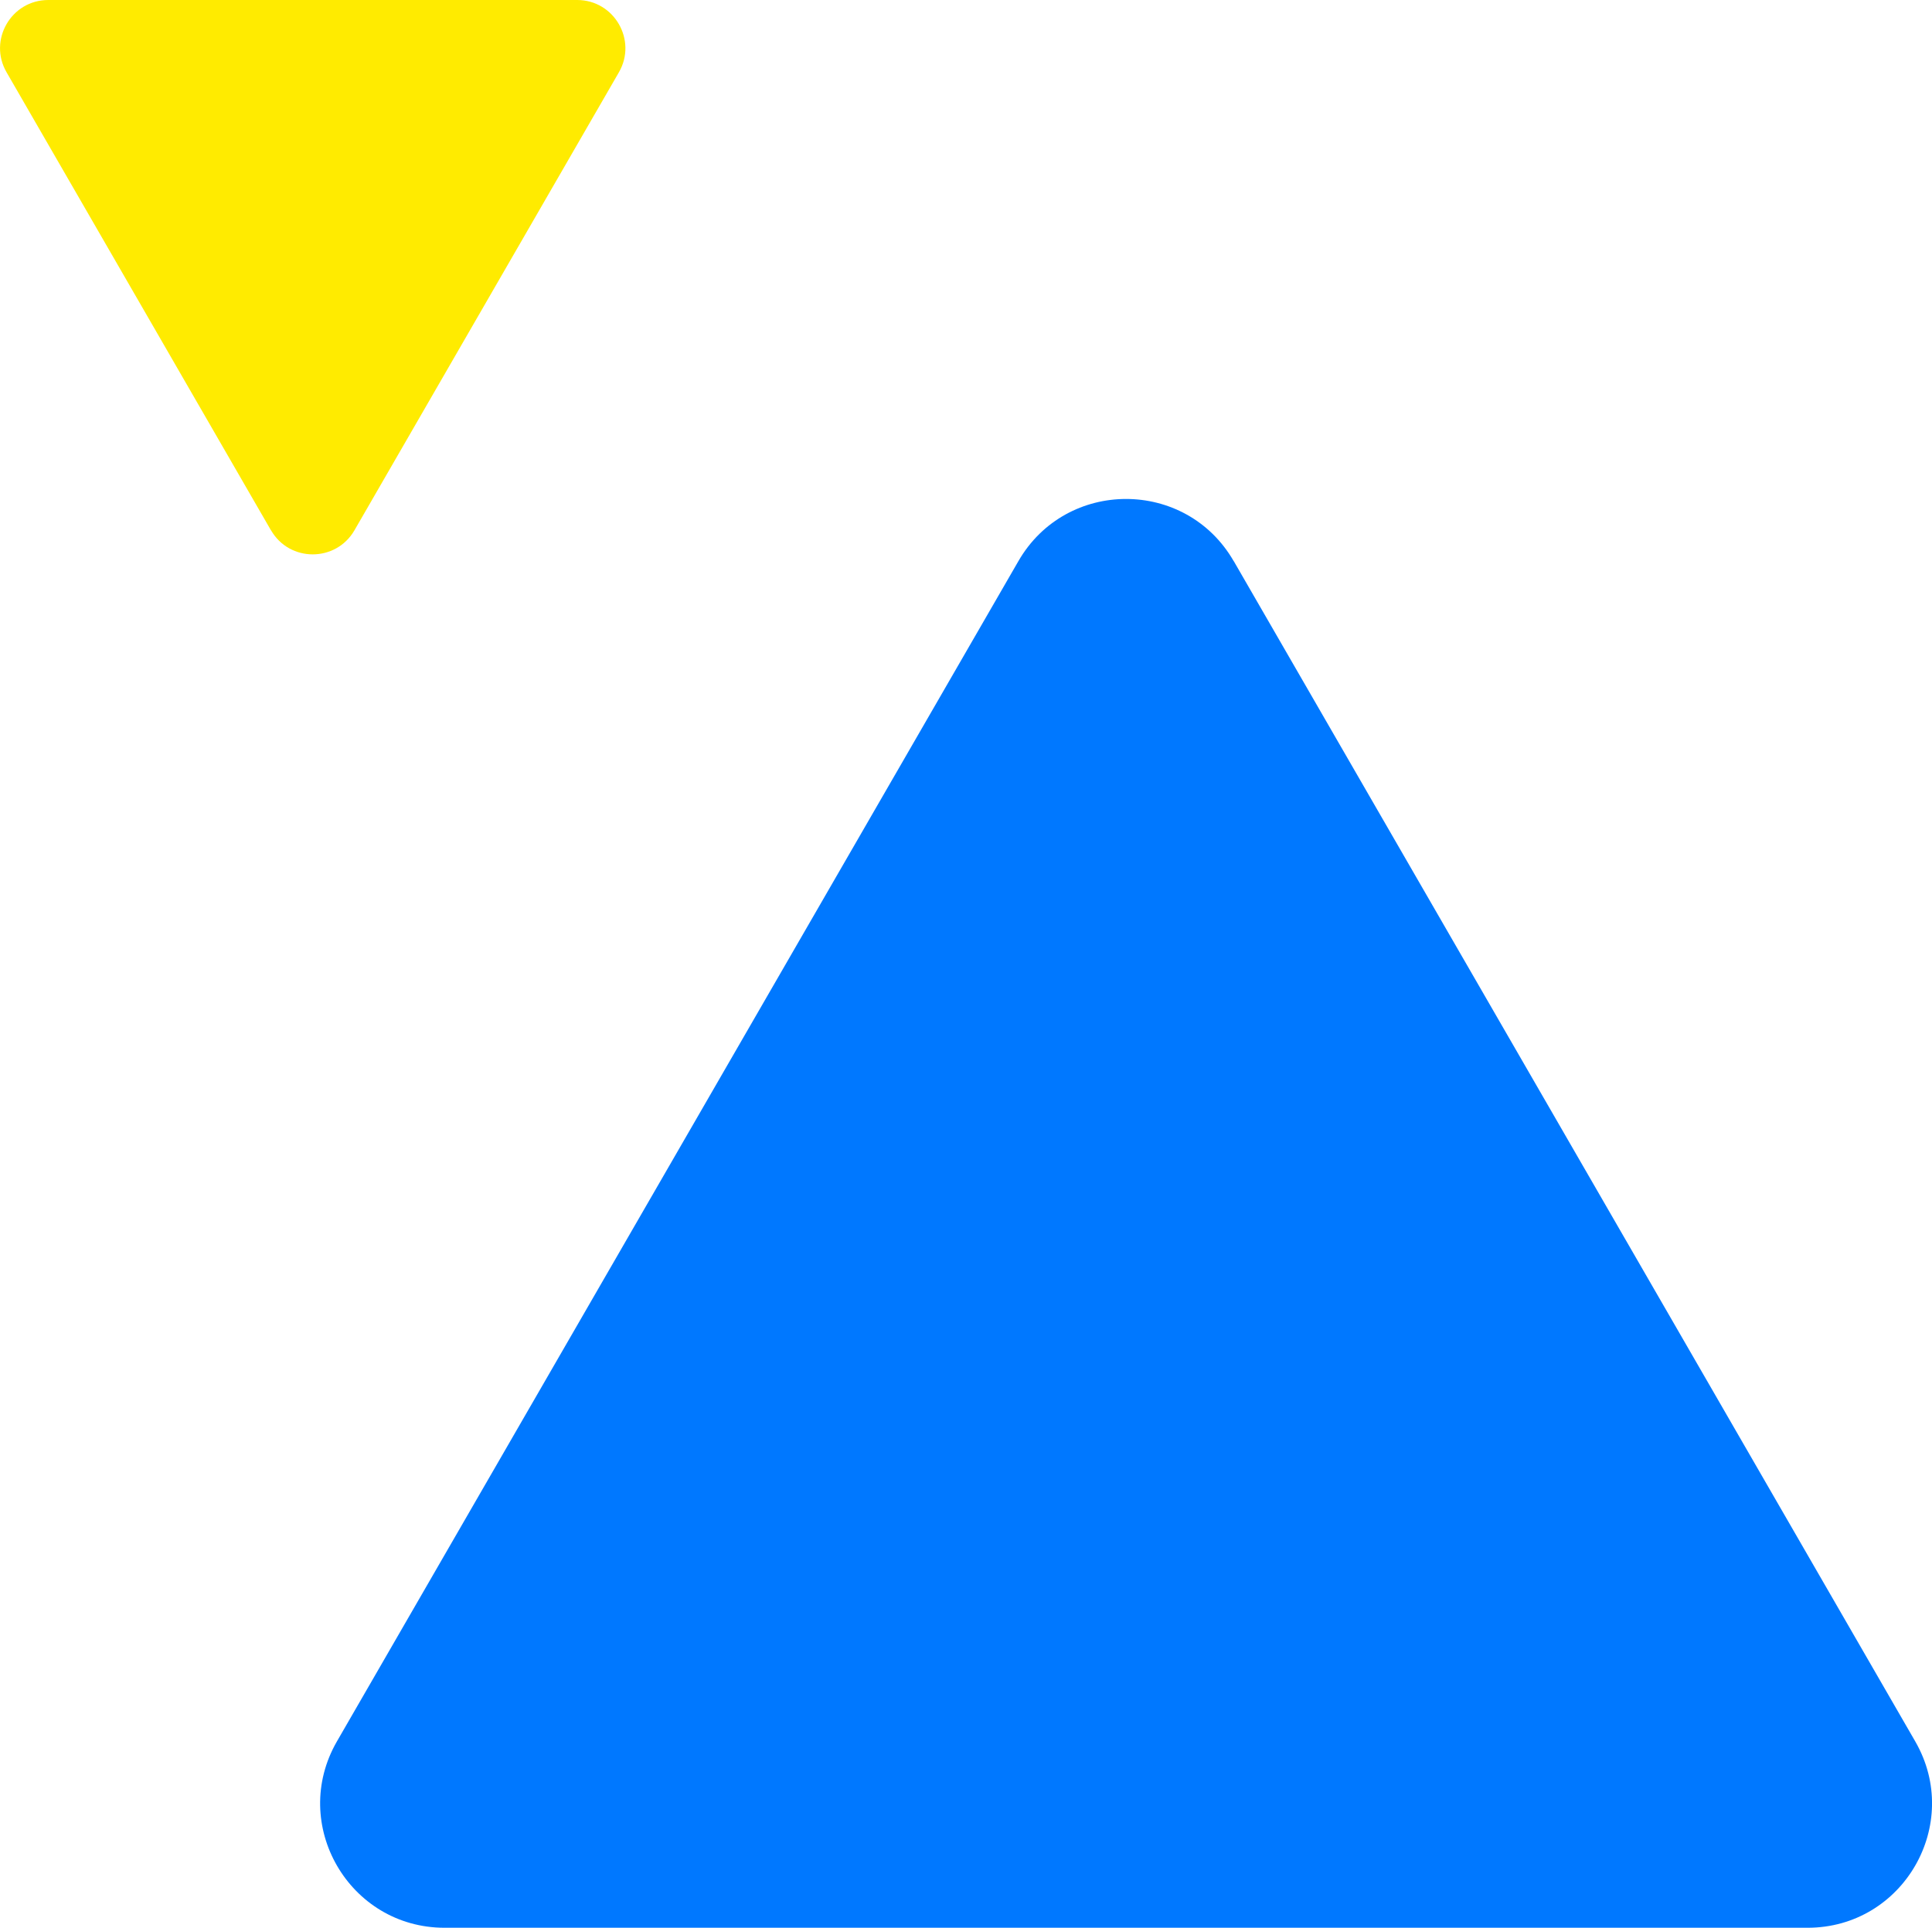
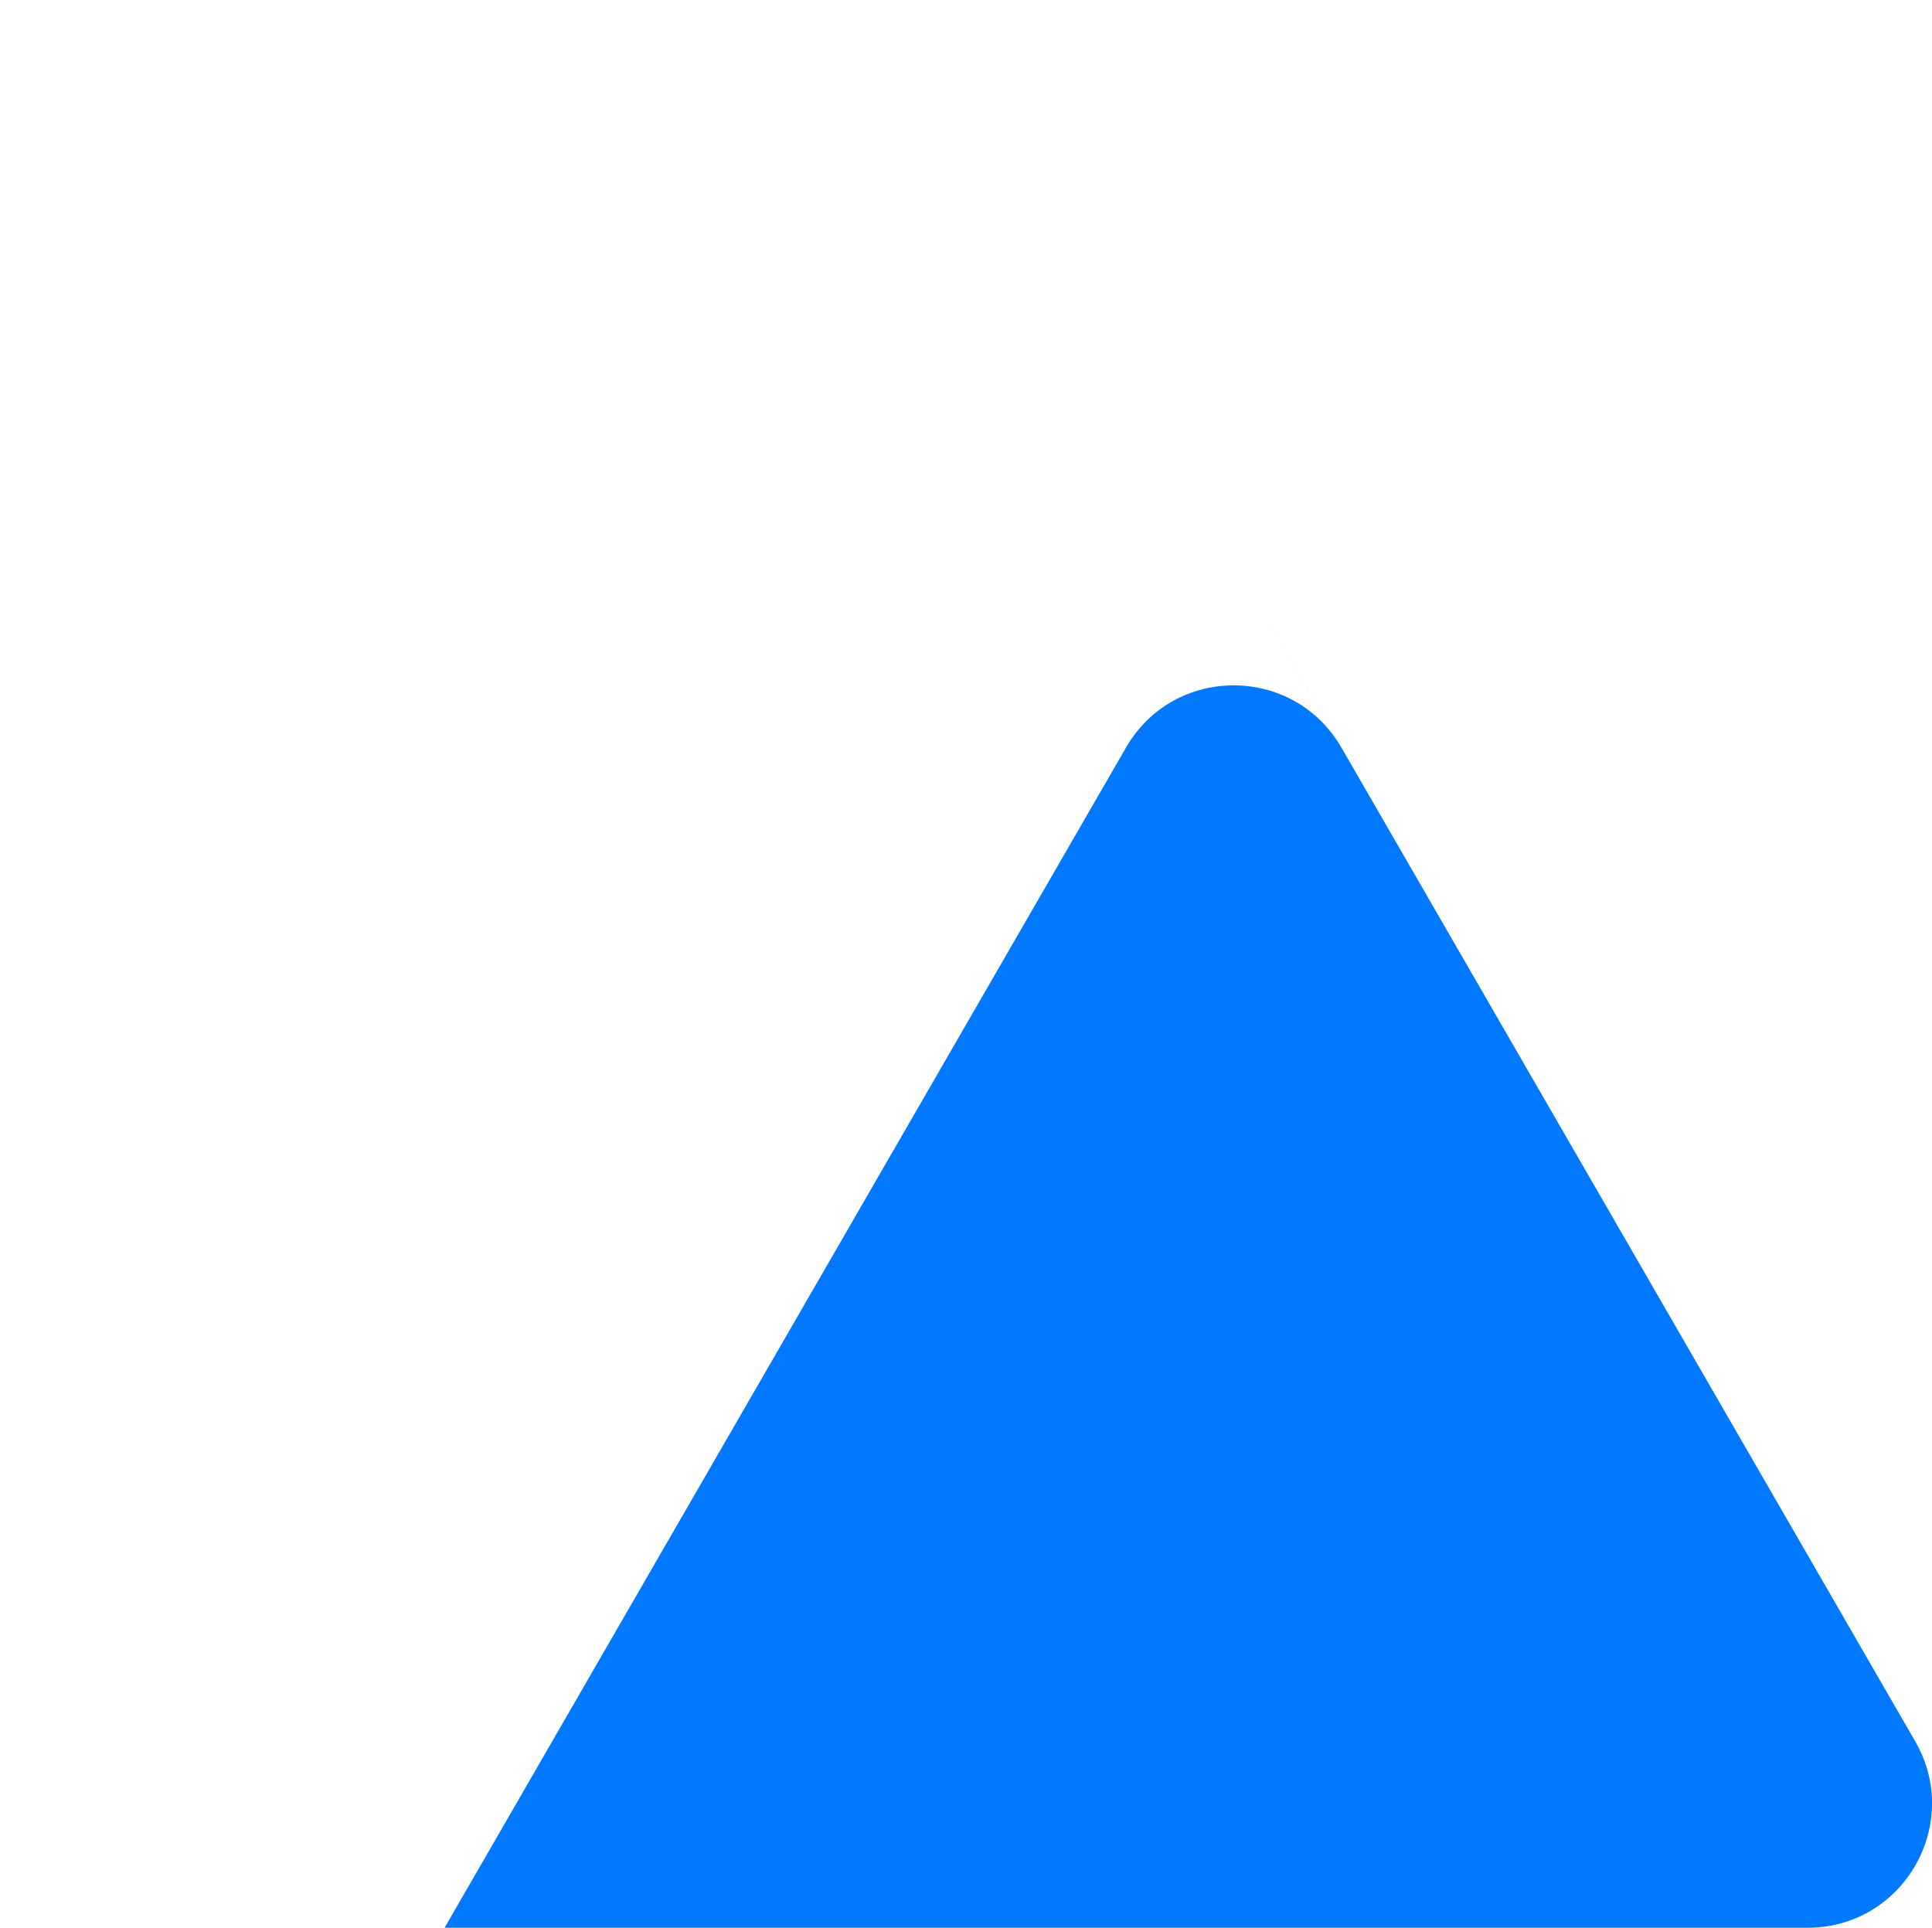
<svg xmlns="http://www.w3.org/2000/svg" id="_レイヤー_2" viewBox="0 0 259 258.45">
  <defs>
    <style>.cls-1{fill:#ffeb00;}.cls-2{fill:#0078ff;}</style>
  </defs>
  <g id="_レイヤー_1-2">
-     <path class="cls-1" d="M36.32,71.09L.88,9.69C-1.61,5.39,1.5,0,6.47,0h70.9c4.97,0,8.08,5.39,5.6,9.69l-35.45,61.4c-2.49,4.31-8.71,4.31-11.19,0" />
-     <path class="cls-2" d="M165.39,75.22l91.36,158.24c6.41,11.1-1.6,24.99-14.43,24.99H59.6c-12.82,0-20.84-13.88-14.43-24.99l91.36-158.24c6.41-11.1,22.44-11.1,28.85,0" />
+     <path class="cls-2" d="M165.39,75.22l91.36,158.24c6.41,11.1-1.6,24.99-14.43,24.99H59.6l91.36-158.24c6.41-11.1,22.44-11.1,28.85,0" />
  </g>
</svg>